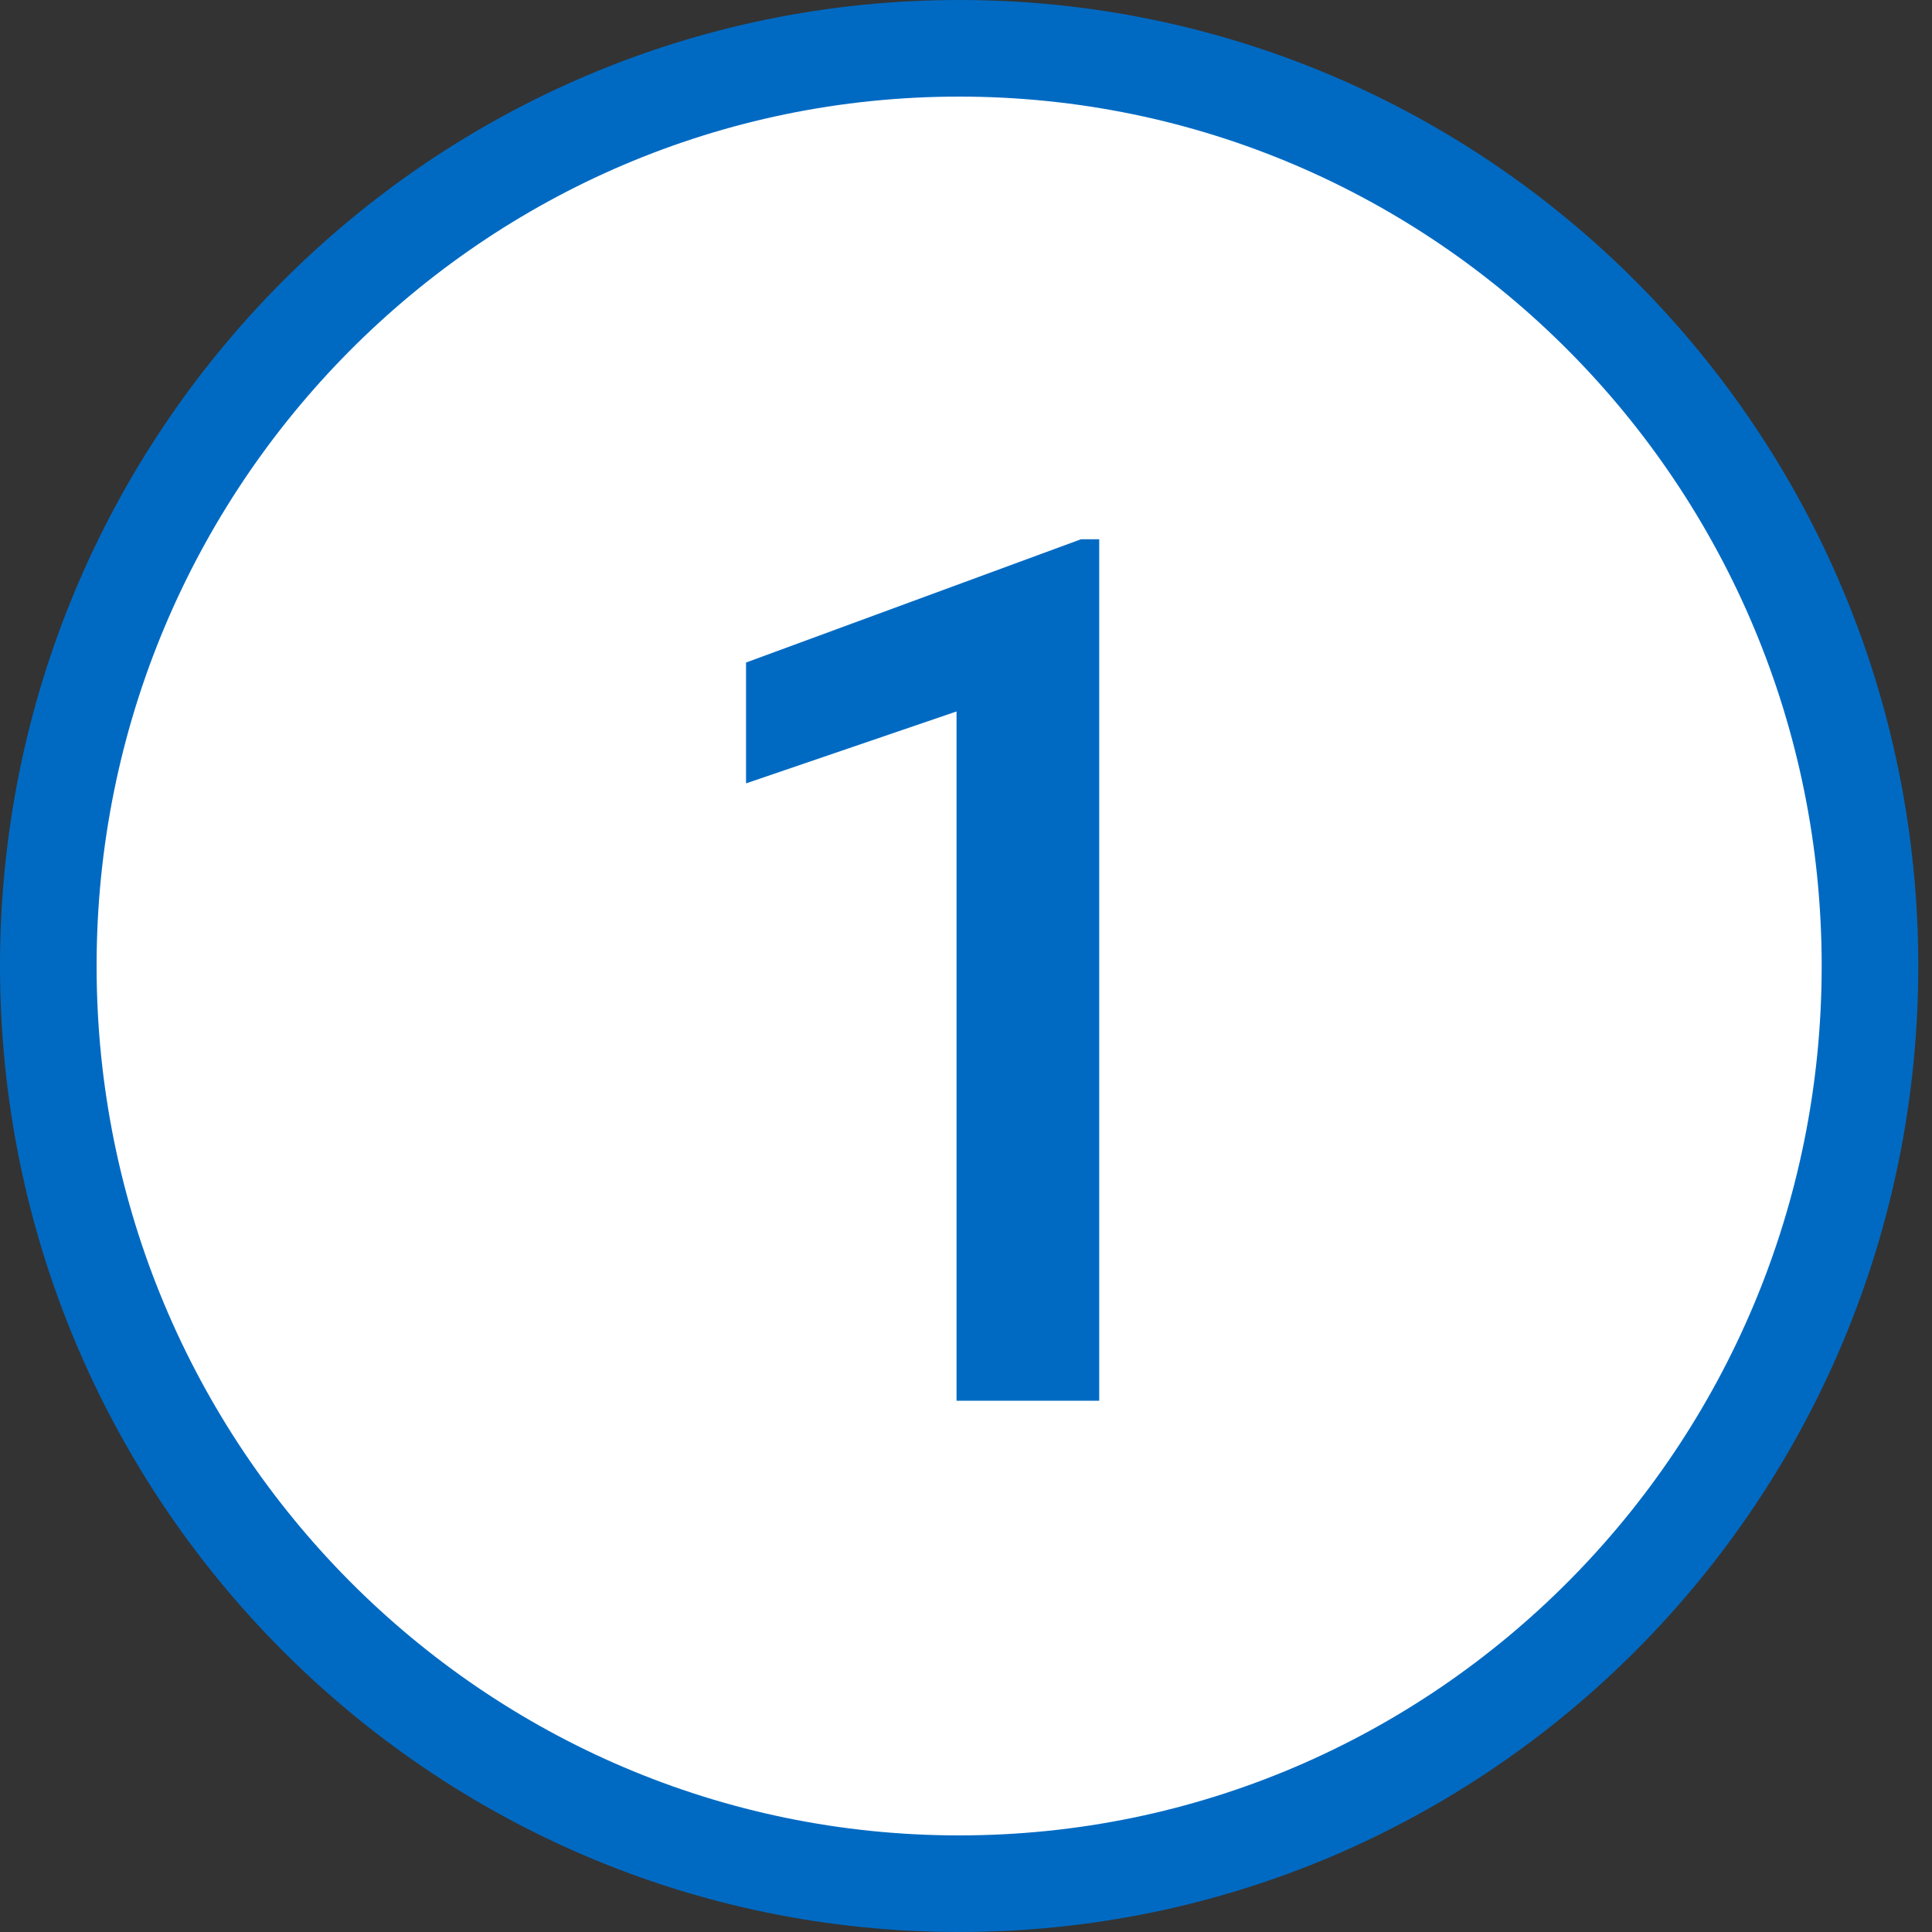
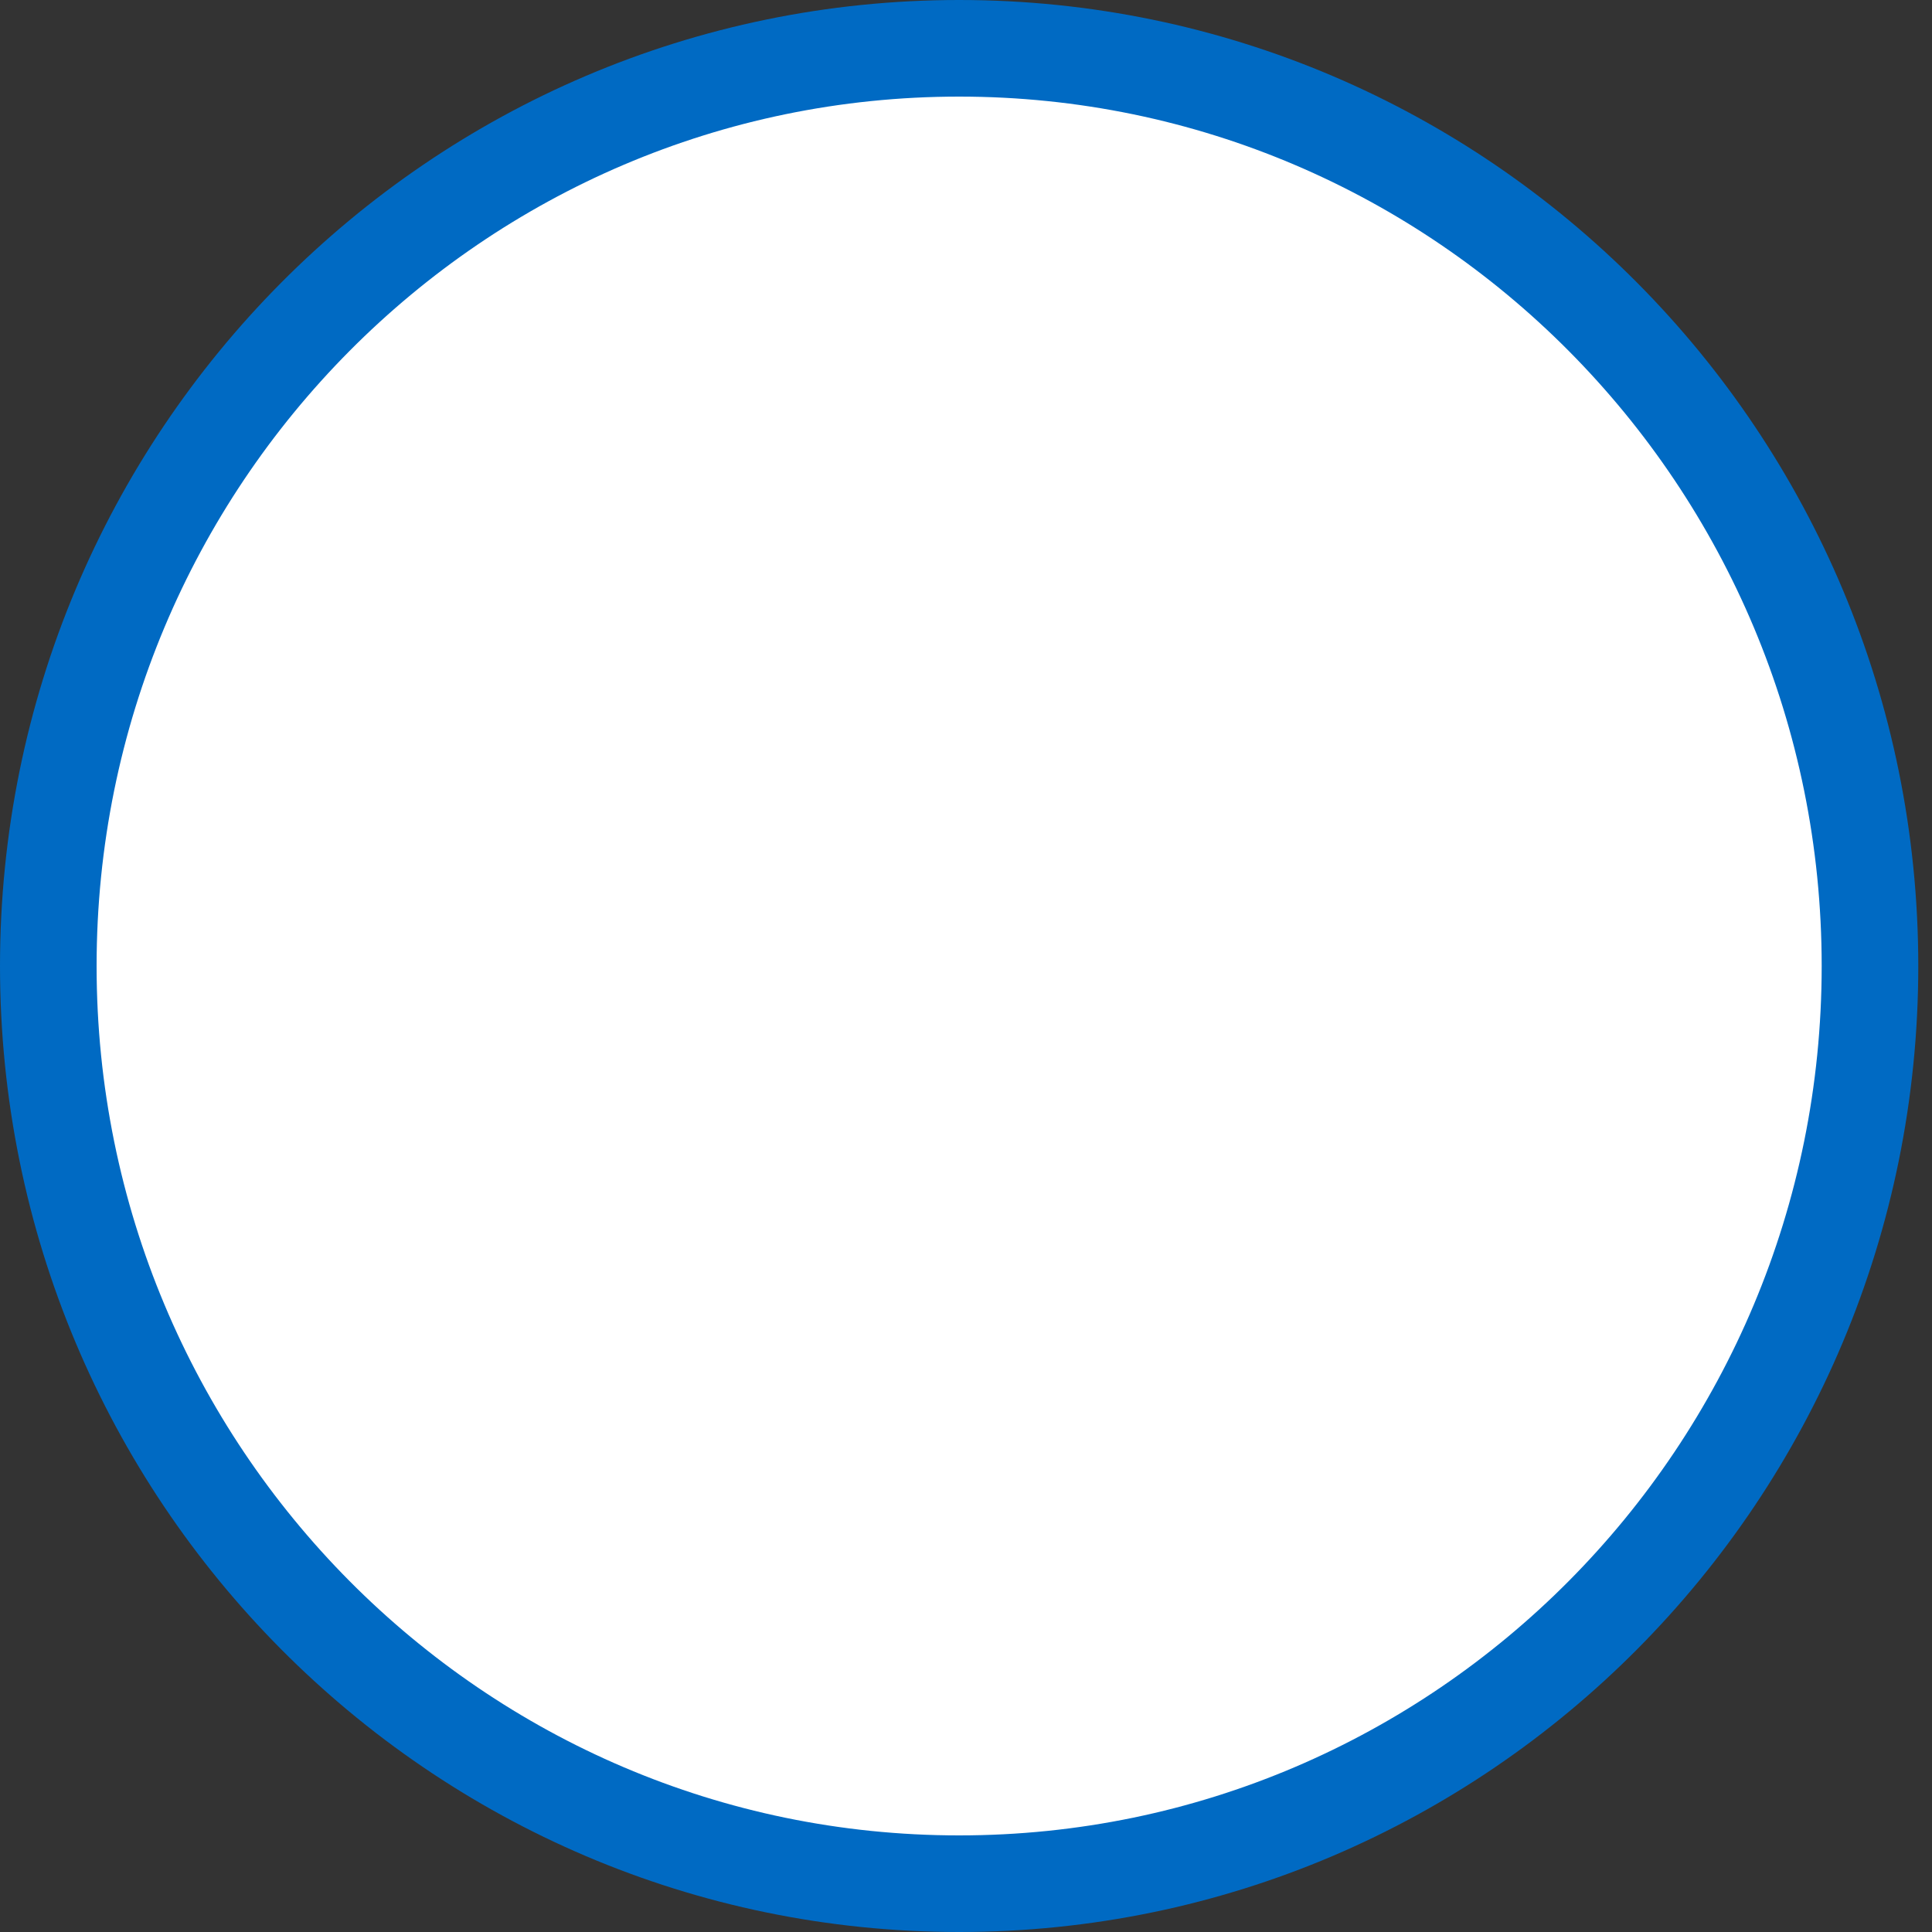
<svg xmlns="http://www.w3.org/2000/svg" width="40" height="40" viewBox="0 0 40 40" fill="none">
  <rect x="0" y="0" width="40" height="40" fill="#333333" stroke="none" />
  <path d="M38.716 20C38.716 30.5 30.267 39 19.858 39C9.45 39 1 30.5 1 20C1 9.5 9.45 1 19.858 1C30.267 1 38.716 9.5 38.716 20Z" fill="white" stroke="#006AC3" stroke-width="2" />
-   <path d="M22.758 29H19.804V14.73L15.446 16.219V13.717L22.38 11.165H22.758V29Z" fill="#006AC3" />
</svg>